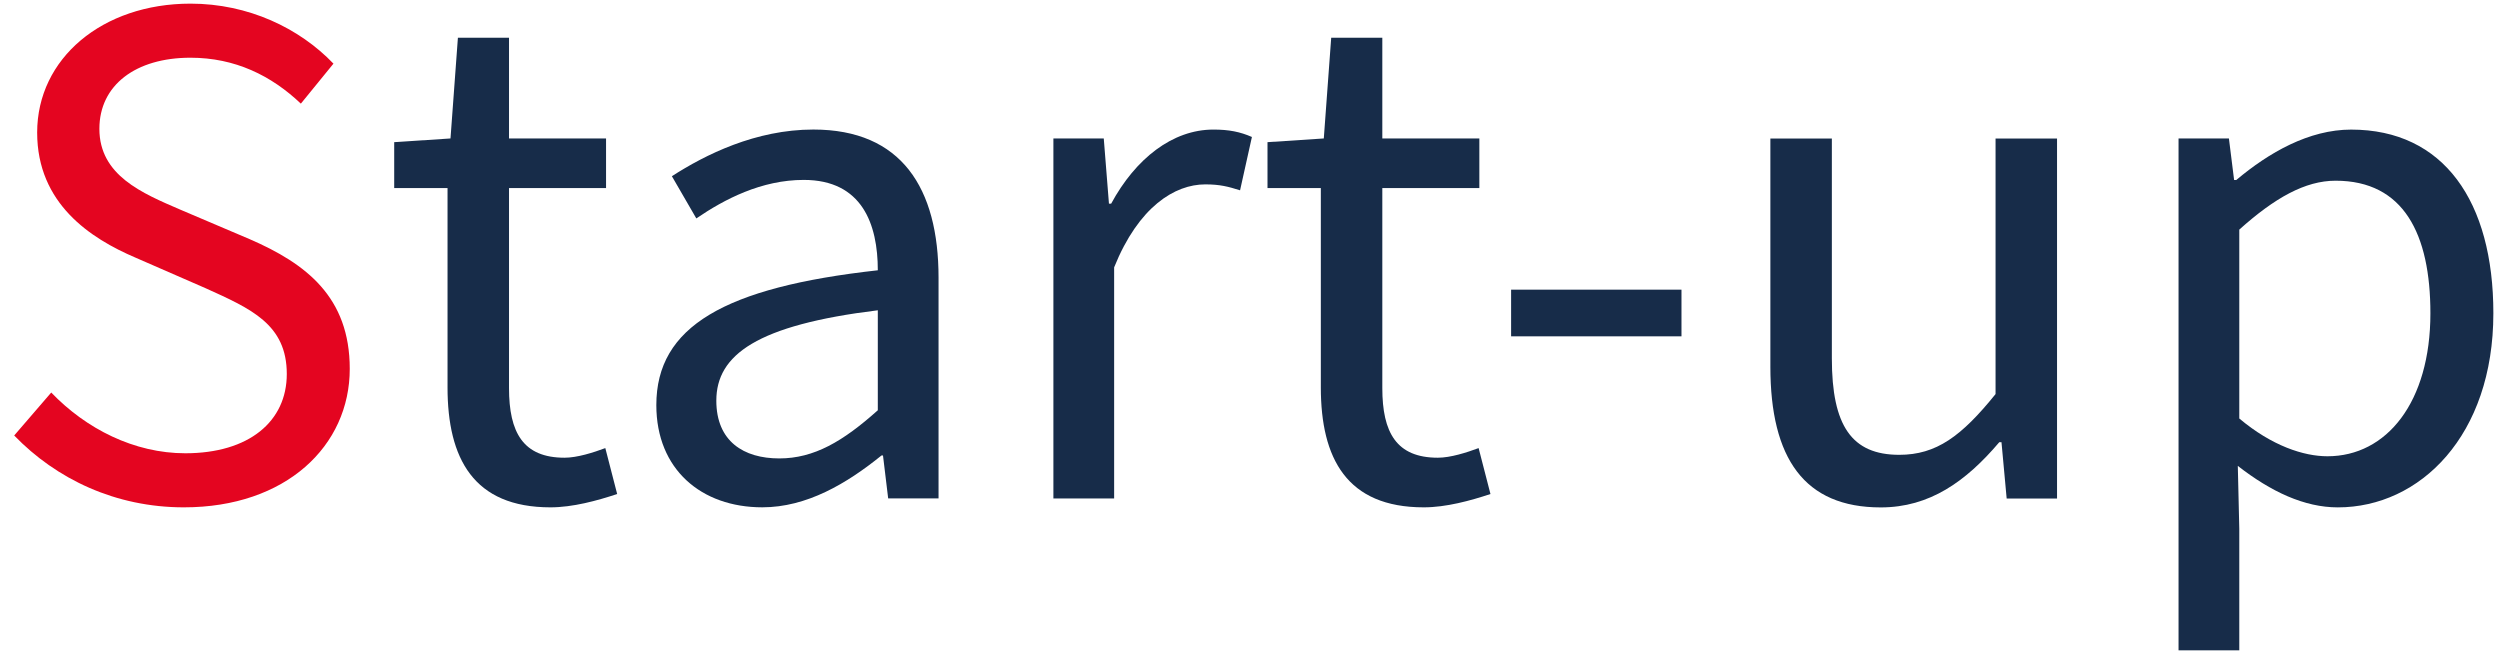
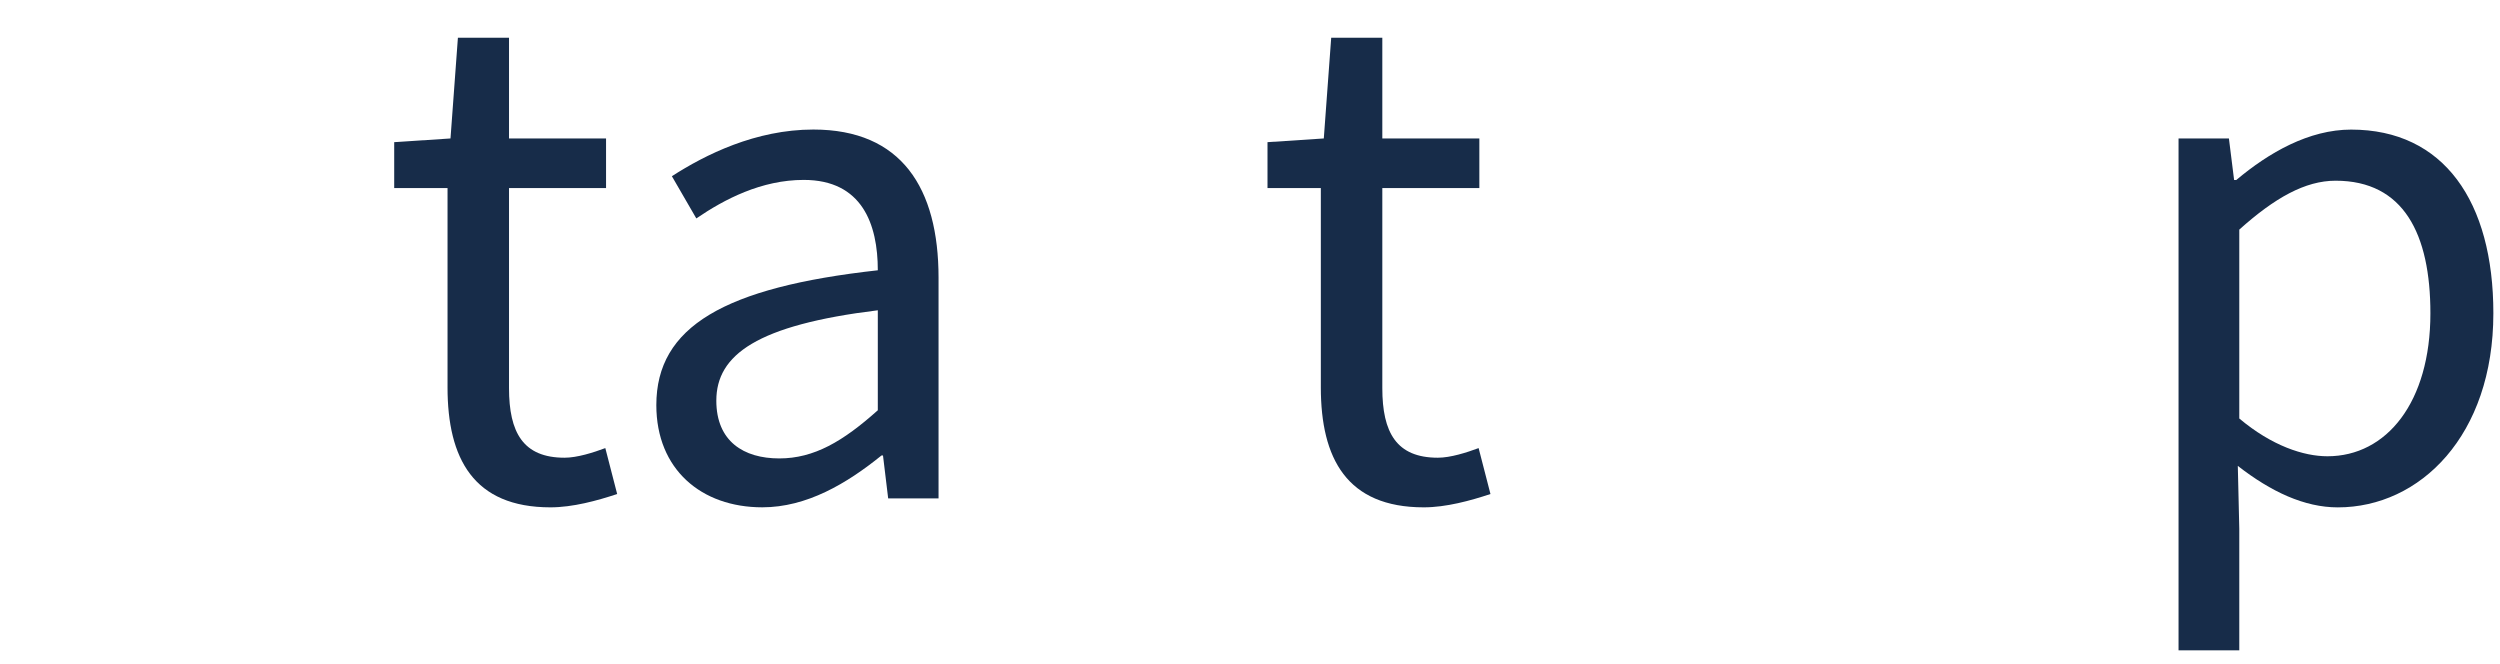
<svg xmlns="http://www.w3.org/2000/svg" width="100%" height="100%" viewBox="0 0 162 43" version="1.1" xml:space="preserve" style="fill-rule:evenodd;clip-rule:evenodd;stroke-linejoin:round;stroke-miterlimit:1.414;">
  <g transform="matrix(1,0,0,1,-1740.76,-2096.49)">
-     <path d="M1741.68,2124.71c2.736,2.832 6.576,4.656 10.992,4.656c6.624,0 10.752,-3.984 10.752,-8.976c0,-4.656 -2.832,-6.816 -6.48,-8.4l-4.512,-1.92c-2.448,-1.056 -5.232,-2.208 -5.232,-5.232c0,-2.832 2.352,-4.608 5.904,-4.608c2.88,0 5.232,1.152 7.152,2.976l2.112,-2.592c-2.208,-2.304 -5.52,-3.888 -9.264,-3.888c-5.712,0 -9.936,3.552 -9.936,8.352c0,4.608 3.456,6.864 6.384,8.112l4.512,1.968c2.976,1.344 5.28,2.352 5.28,5.568c0,3.072 -2.448,5.136 -6.576,5.136c-3.312,0 -6.432,-1.584 -8.688,-3.936l-2.4,2.784Z" style="fill:#e40520;fill-rule:nonzero;" />
    <path d="M1769.76,2121.59c0,4.608 1.68,7.776 6.672,7.776c1.44,0 3.024,-0.432 4.32,-0.864l-0.768,-2.976c-0.768,0.288 -1.824,0.624 -2.64,0.624c-2.688,0 -3.6,-1.632 -3.6,-4.512l0,-12.96l6.288,0l0,-3.216l-6.288,0l0,-6.528l-3.312,0l-0.48,6.528l-3.648,0.24l0,2.976l3.456,0l0,12.912Z" style="fill:#172c49;fill-rule:nonzero;" />
    <path d="M1783.29,2122.74c0,4.176 2.928,6.624 6.864,6.624c2.88,0 5.472,-1.536 7.728,-3.36l0.096,0l0.336,2.784l3.264,0l0,-14.304c0,-5.808 -2.4,-9.6 -8.112,-9.6c-3.744,0 -7.008,1.632 -9.168,3.024l1.584,2.736c1.824,-1.248 4.224,-2.496 6.96,-2.496c3.792,0 4.8,2.88 4.8,5.856c-9.936,1.104 -14.352,3.648 -14.352,8.736Zm3.888,-0.288c0,-2.976 2.64,-4.896 10.464,-5.856l0,6.48c-2.256,2.016 -4.128,3.12 -6.384,3.12c-2.304,0 -4.08,-1.104 -4.08,-3.744Z" style="fill:#172c49;fill-rule:nonzero;" />
-     <path d="M1809.02,2128.79l3.936,0l0,-14.976c1.584,-3.936 3.936,-5.376 5.904,-5.376c0.96,0 1.488,0.144 2.256,0.384l0.768,-3.456c-0.768,-0.336 -1.488,-0.48 -2.496,-0.48c-2.64,0 -5.04,1.872 -6.624,4.8l-0.144,0l-0.336,-4.224l-3.264,0l0,23.328Z" style="fill:#172c49;fill-rule:nonzero;" />
    <path d="M1826.35,2121.59c0,4.608 1.68,7.776 6.672,7.776c1.44,0 3.024,-0.432 4.32,-0.864l-0.768,-2.976c-0.768,0.288 -1.824,0.624 -2.64,0.624c-2.688,0 -3.6,-1.632 -3.6,-4.512l0,-12.96l6.288,0l0,-3.216l-6.288,0l0,-6.528l-3.312,0l-0.48,6.528l-3.648,0.24l0,2.976l3.456,0l0,12.912Z" style="fill:#172c49;fill-rule:nonzero;" />
-     <rect x="1838.68" y="2115.26" width="11.04" height="3.024" style="fill:#172c49;fill-rule:nonzero;" />
-     <path d="M1855.48,2120.25c0,5.952 2.208,9.12 7.152,9.12c3.168,0 5.52,-1.68 7.68,-4.224l0.144,0l0.336,3.648l3.264,0l0,-23.328l-3.984,0l0,16.56c-2.208,2.736 -3.84,3.936 -6.24,3.936c-3.072,0 -4.368,-1.872 -4.368,-6.24l0,-14.256l-3.984,0l0,14.784Z" style="fill:#172c49;fill-rule:nonzero;" />
    <path d="M1885.77,2126.68c2.16,1.68 4.32,2.688 6.48,2.688c5.328,0 10.08,-4.656 10.08,-12.576c0,-7.248 -3.216,-11.904 -9.216,-11.904c-2.736,0 -5.328,1.488 -7.44,3.264l-0.144,0l-0.336,-2.688l-3.264,0l0,33.168l3.936,0l0,-7.872l-0.096,-4.08Zm0.096,-3.072l0,-12.24c2.304,-2.064 4.272,-3.168 6.24,-3.168c4.416,0 6.144,3.456 6.144,8.592c0,5.76 -2.832,9.264 -6.672,9.264c-1.536,0 -3.6,-0.672 -5.712,-2.448Z" style="fill:#172c49;fill-rule:nonzero;" />
  </g>
</svg>